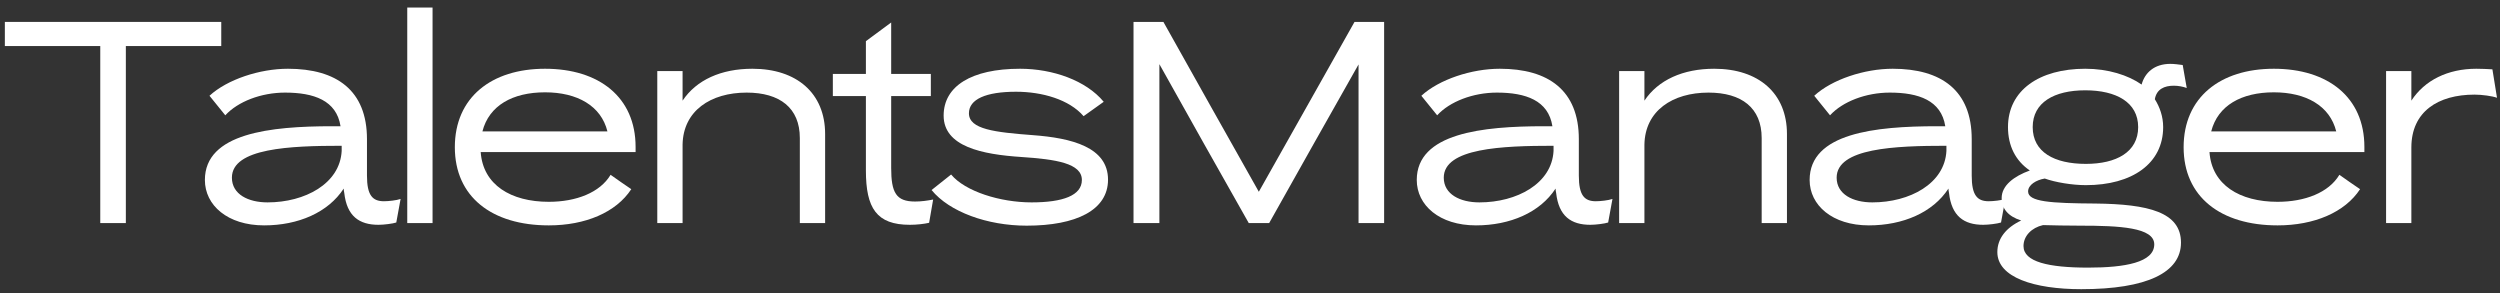
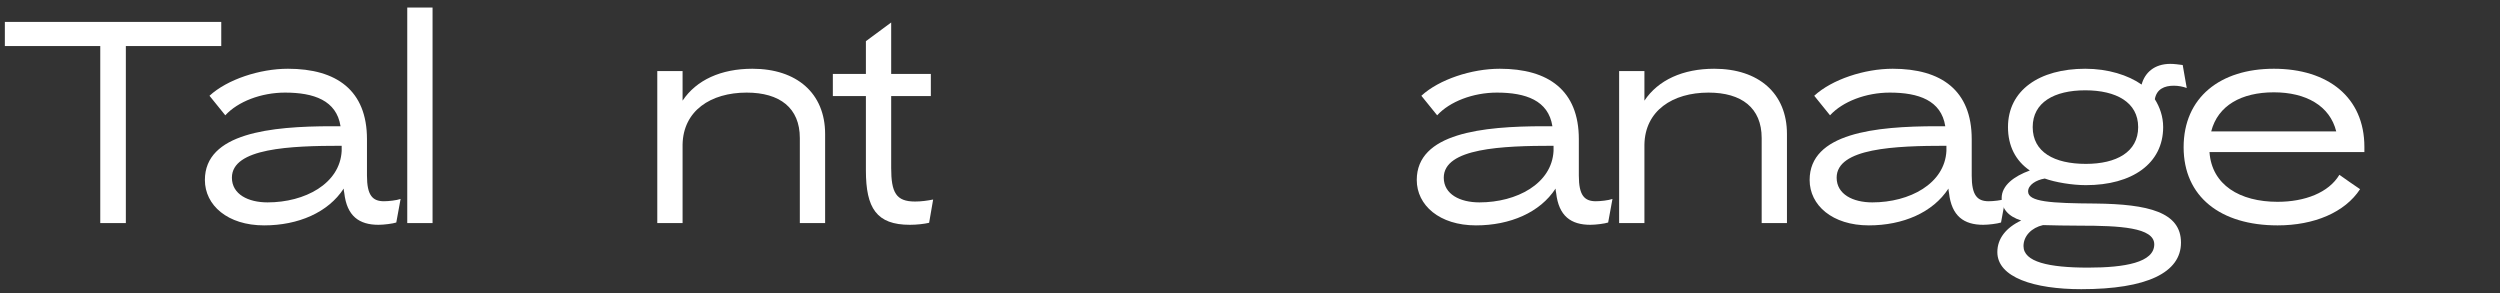
<svg xmlns="http://www.w3.org/2000/svg" width="290" height="34" viewBox="0 0 290 34" fill="none">
  <rect x="0" y="0" width="290" height="34" fill="#333333" stroke="none" />
  <path d="M25.666 5.342H14.598V25.877H11.631V5.342H0.563V2.542H25.666V5.342Z" fill="white" />
  <path d="M39.935 22.377C39.902 22.21 39.869 22.044 39.869 21.877C38.069 24.644 34.602 26.144 30.634 26.144C26.401 26.144 23.767 23.81 23.767 20.877C23.767 15.443 31.368 14.643 38.535 14.643C38.835 14.643 39.169 14.643 39.502 14.643C39.035 11.643 36.402 10.742 33.068 10.742C30.301 10.742 27.601 11.776 26.134 13.376L24.3 11.109C26.367 9.209 30.134 7.975 33.401 7.975C39.035 7.975 42.569 10.476 42.569 16.143V20.377C42.569 22.644 43.202 23.344 44.536 23.344C45.069 23.344 46.003 23.244 46.469 23.077L45.969 25.811C45.569 25.944 44.536 26.077 43.903 26.077C41.669 26.077 40.235 25.077 39.935 22.377ZM39.635 17.51V16.91C33.668 16.91 26.901 17.176 26.901 20.61C26.901 22.544 28.801 23.477 31.035 23.477C35.368 23.477 39.435 21.31 39.635 17.51Z" fill="white" />
  <path d="M47.242 25.877V0.875H50.176V25.877H47.242Z" fill="white" />
-   <path d="M52.761 17.076C52.761 11.309 56.994 7.975 63.228 7.975C69.496 7.975 73.729 11.276 73.729 17.043V17.643H55.761C56.028 21.444 59.261 23.41 63.662 23.41C66.829 23.41 69.596 22.344 70.829 20.277C71.629 20.843 72.429 21.41 73.229 21.944C71.463 24.644 67.895 26.144 63.662 26.144C57.028 26.144 52.761 22.81 52.761 17.076ZM70.462 15.243C69.729 12.276 66.962 10.709 63.228 10.709C59.461 10.709 56.728 12.243 55.961 15.243H70.462Z" fill="white" />
  <path d="M92.78 25.877V16.01C92.78 12.509 90.447 10.742 86.613 10.742C82.446 10.742 79.246 12.843 79.179 16.776V25.877H76.245V8.242H79.179V11.676C80.779 9.276 83.646 7.975 87.28 7.975C92.413 7.975 95.714 10.809 95.714 15.543V25.877H92.78Z" fill="white" />
  <path d="M103.377 2.608V8.576H107.978V11.143H103.377V19.477C103.377 22.344 103.944 23.377 106.144 23.377C106.878 23.377 107.578 23.277 108.245 23.144L107.778 25.844C107.211 25.977 106.344 26.077 105.544 26.077C101.677 26.077 100.444 24.144 100.444 19.777V11.143H96.61V8.576H100.444V4.775L103.377 2.608Z" fill="white" />
-   <path d="M118.463 18.21C113.929 17.91 109.462 17.01 109.462 13.409C109.462 10.009 112.663 7.975 118.33 7.975C122.13 7.975 125.997 9.342 128.031 11.809L125.697 13.476C124.03 11.543 120.897 10.642 117.863 10.642C114.363 10.642 112.396 11.509 112.396 13.143C112.396 15.009 115.43 15.343 119.797 15.676C124.331 16.01 128.531 17.076 128.531 20.843C128.531 24.377 124.831 26.177 119.097 26.177C114.53 26.177 110.129 24.577 108.062 22.044L110.329 20.243C111.963 22.21 116.03 23.477 119.663 23.477C123.297 23.477 125.497 22.677 125.497 20.877C125.497 18.943 122.497 18.477 118.463 18.21Z" fill="white" />
-   <path d="M160.558 2.542V25.877H157.591V7.475C154.124 13.609 150.657 19.743 147.223 25.877H144.856C141.389 19.743 137.922 13.609 134.489 7.442V25.877H131.488V2.542H134.955C138.622 9.109 142.323 15.676 146.023 22.244L157.124 2.542H160.558Z" fill="white" />
  <path d="M180.512 22.377C180.479 22.21 180.445 22.044 180.445 21.877C178.645 24.644 175.178 26.144 171.211 26.144C166.977 26.144 164.344 23.81 164.344 20.877C164.344 15.443 171.944 14.643 179.112 14.643C179.412 14.643 179.745 14.643 180.079 14.643C179.612 11.643 176.978 10.742 173.645 10.742C170.878 10.742 168.177 11.776 166.711 13.376L164.877 11.109C166.944 9.209 170.711 7.975 173.978 7.975C179.612 7.975 183.145 10.476 183.145 16.143V20.377C183.145 22.644 183.779 23.344 185.112 23.344C185.646 23.344 186.579 23.244 187.046 23.077L186.546 25.811C186.146 25.944 185.112 26.077 184.479 26.077C182.245 26.077 180.812 25.077 180.512 22.377ZM180.212 17.51V16.91C174.245 16.91 167.477 17.176 167.477 20.61C167.477 22.544 169.377 23.477 171.611 23.477C175.945 23.477 180.012 21.31 180.212 17.51Z" fill="white" />
  <path d="M204.354 25.877V16.01C204.354 12.509 202.02 10.742 198.187 10.742C194.019 10.742 190.819 12.843 190.753 16.776V25.877H187.819V8.242H190.753V11.676C192.353 9.276 195.22 7.975 198.853 7.975C203.987 7.975 207.287 10.809 207.287 15.543V25.877H204.354Z" fill="white" />
  <path d="M226.085 22.377C226.052 22.21 226.019 22.044 226.019 21.877C224.219 24.644 220.752 26.144 216.785 26.144C212.551 26.144 209.917 23.81 209.917 20.877C209.917 15.443 217.518 14.643 224.685 14.643C224.985 14.643 225.319 14.643 225.652 14.643C225.185 11.643 222.552 10.742 219.218 10.742C216.451 10.742 213.751 11.776 212.284 13.376L210.451 11.109C212.517 9.209 216.284 7.975 219.551 7.975C225.185 7.975 228.719 10.476 228.719 16.143V20.377C228.719 22.644 229.352 23.344 230.686 23.344C231.219 23.344 232.153 23.244 232.619 23.077L232.119 25.811C231.719 25.944 230.686 26.077 230.052 26.077C227.819 26.077 226.385 25.077 226.085 22.377ZM225.785 17.51V16.91C219.818 16.91 213.051 17.176 213.051 20.61C213.051 22.544 214.951 23.477 217.185 23.477C221.518 23.477 225.585 21.31 225.785 17.51Z" fill="white" />
  <path d="M250.927 14.743C250.927 18.977 247.327 21.477 241.96 21.477C240.36 21.477 238.393 21.143 237.193 20.71C236.193 20.877 235.259 21.444 235.259 22.21C235.259 23.41 237.86 23.577 243.06 23.61C249.227 23.677 252.994 24.61 252.994 28.144C252.994 31.611 249.061 33.545 241.427 33.545C235.959 33.545 231.692 32.178 231.692 29.244C231.692 27.677 232.692 26.411 234.459 25.577C232.959 25.11 232.192 24.21 232.192 22.977C232.192 21.51 233.626 20.443 235.459 19.777C233.792 18.643 232.926 16.91 232.926 14.743C232.926 10.476 236.559 7.975 241.893 7.975C244.527 7.975 246.86 8.709 248.427 9.809C248.794 8.442 249.894 7.409 251.761 7.409C252.194 7.409 252.694 7.475 253.194 7.542L253.661 10.209C253.228 10.042 252.661 9.942 252.161 9.942C251.061 9.942 250.161 10.342 249.961 11.509C250.527 12.409 250.927 13.509 250.927 14.743ZM235.793 14.743C235.793 17.643 238.293 19.01 241.96 19.01C245.494 19.01 248.027 17.643 248.027 14.743C248.027 11.876 245.494 10.476 241.893 10.476C238.293 10.476 235.793 11.876 235.793 14.743ZM242.227 31.044C246.494 31.044 249.894 30.444 249.894 28.344C249.894 26.377 245.86 26.177 241.26 26.177C239.993 26.177 237.96 26.144 236.993 26.111C235.659 26.411 234.726 27.377 234.726 28.544C234.726 30.378 237.626 31.044 242.227 31.044Z" fill="white" />
  <path d="M253.3 17.076C253.3 11.309 257.534 7.975 263.768 7.975C270.035 7.975 274.269 11.276 274.269 17.043V17.643H256.3C256.567 21.444 259.801 23.41 264.201 23.41C267.368 23.41 270.135 22.344 271.369 20.277C272.169 20.843 272.969 21.41 273.769 21.944C272.002 24.644 268.435 26.144 264.201 26.144C257.567 26.144 253.3 22.81 253.3 17.076ZM271.002 15.243C270.268 12.276 267.502 10.709 263.768 10.709C260.001 10.709 257.267 12.243 256.5 15.243H271.002Z" fill="white" />
-   <path d="M279.718 17.11V25.877H276.785V8.242H279.718V11.676C281.252 9.309 283.952 7.975 287.252 7.975C287.786 7.975 288.619 8.009 289.119 8.042L289.653 11.342C289.119 11.143 287.919 10.976 287.052 10.976C282.819 10.976 279.718 12.943 279.718 17.11Z" fill="white" />
</svg>